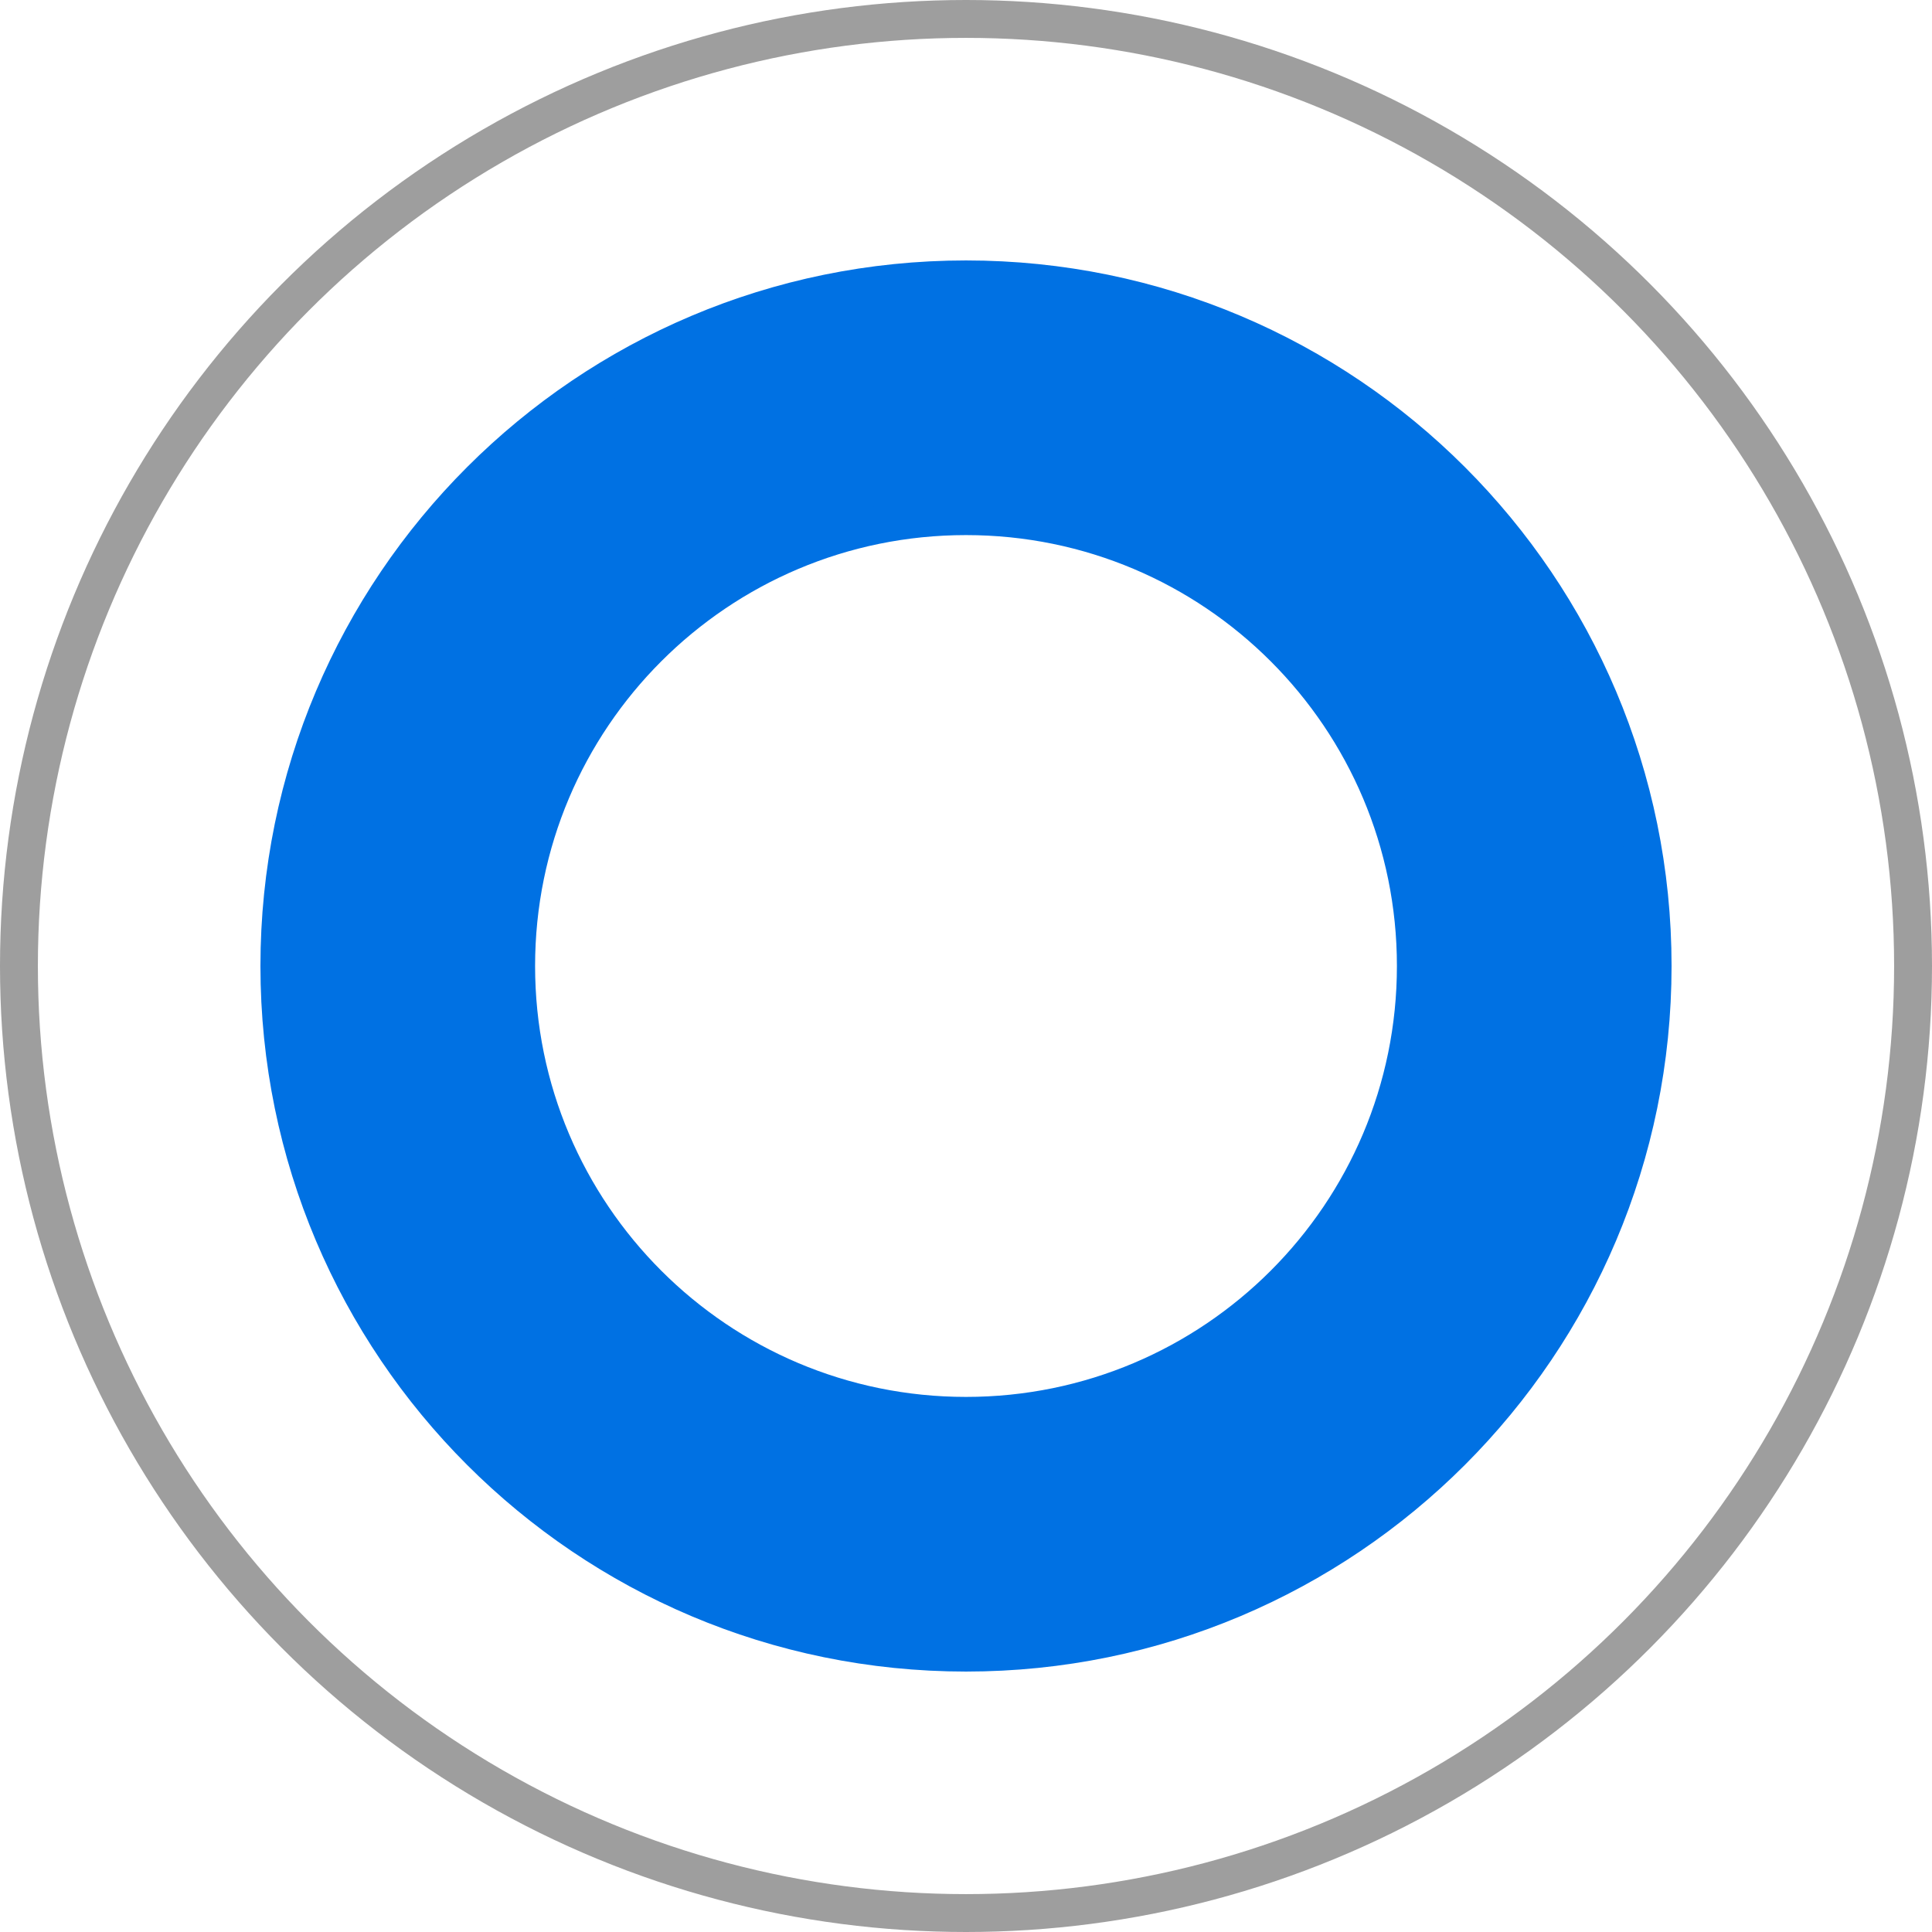
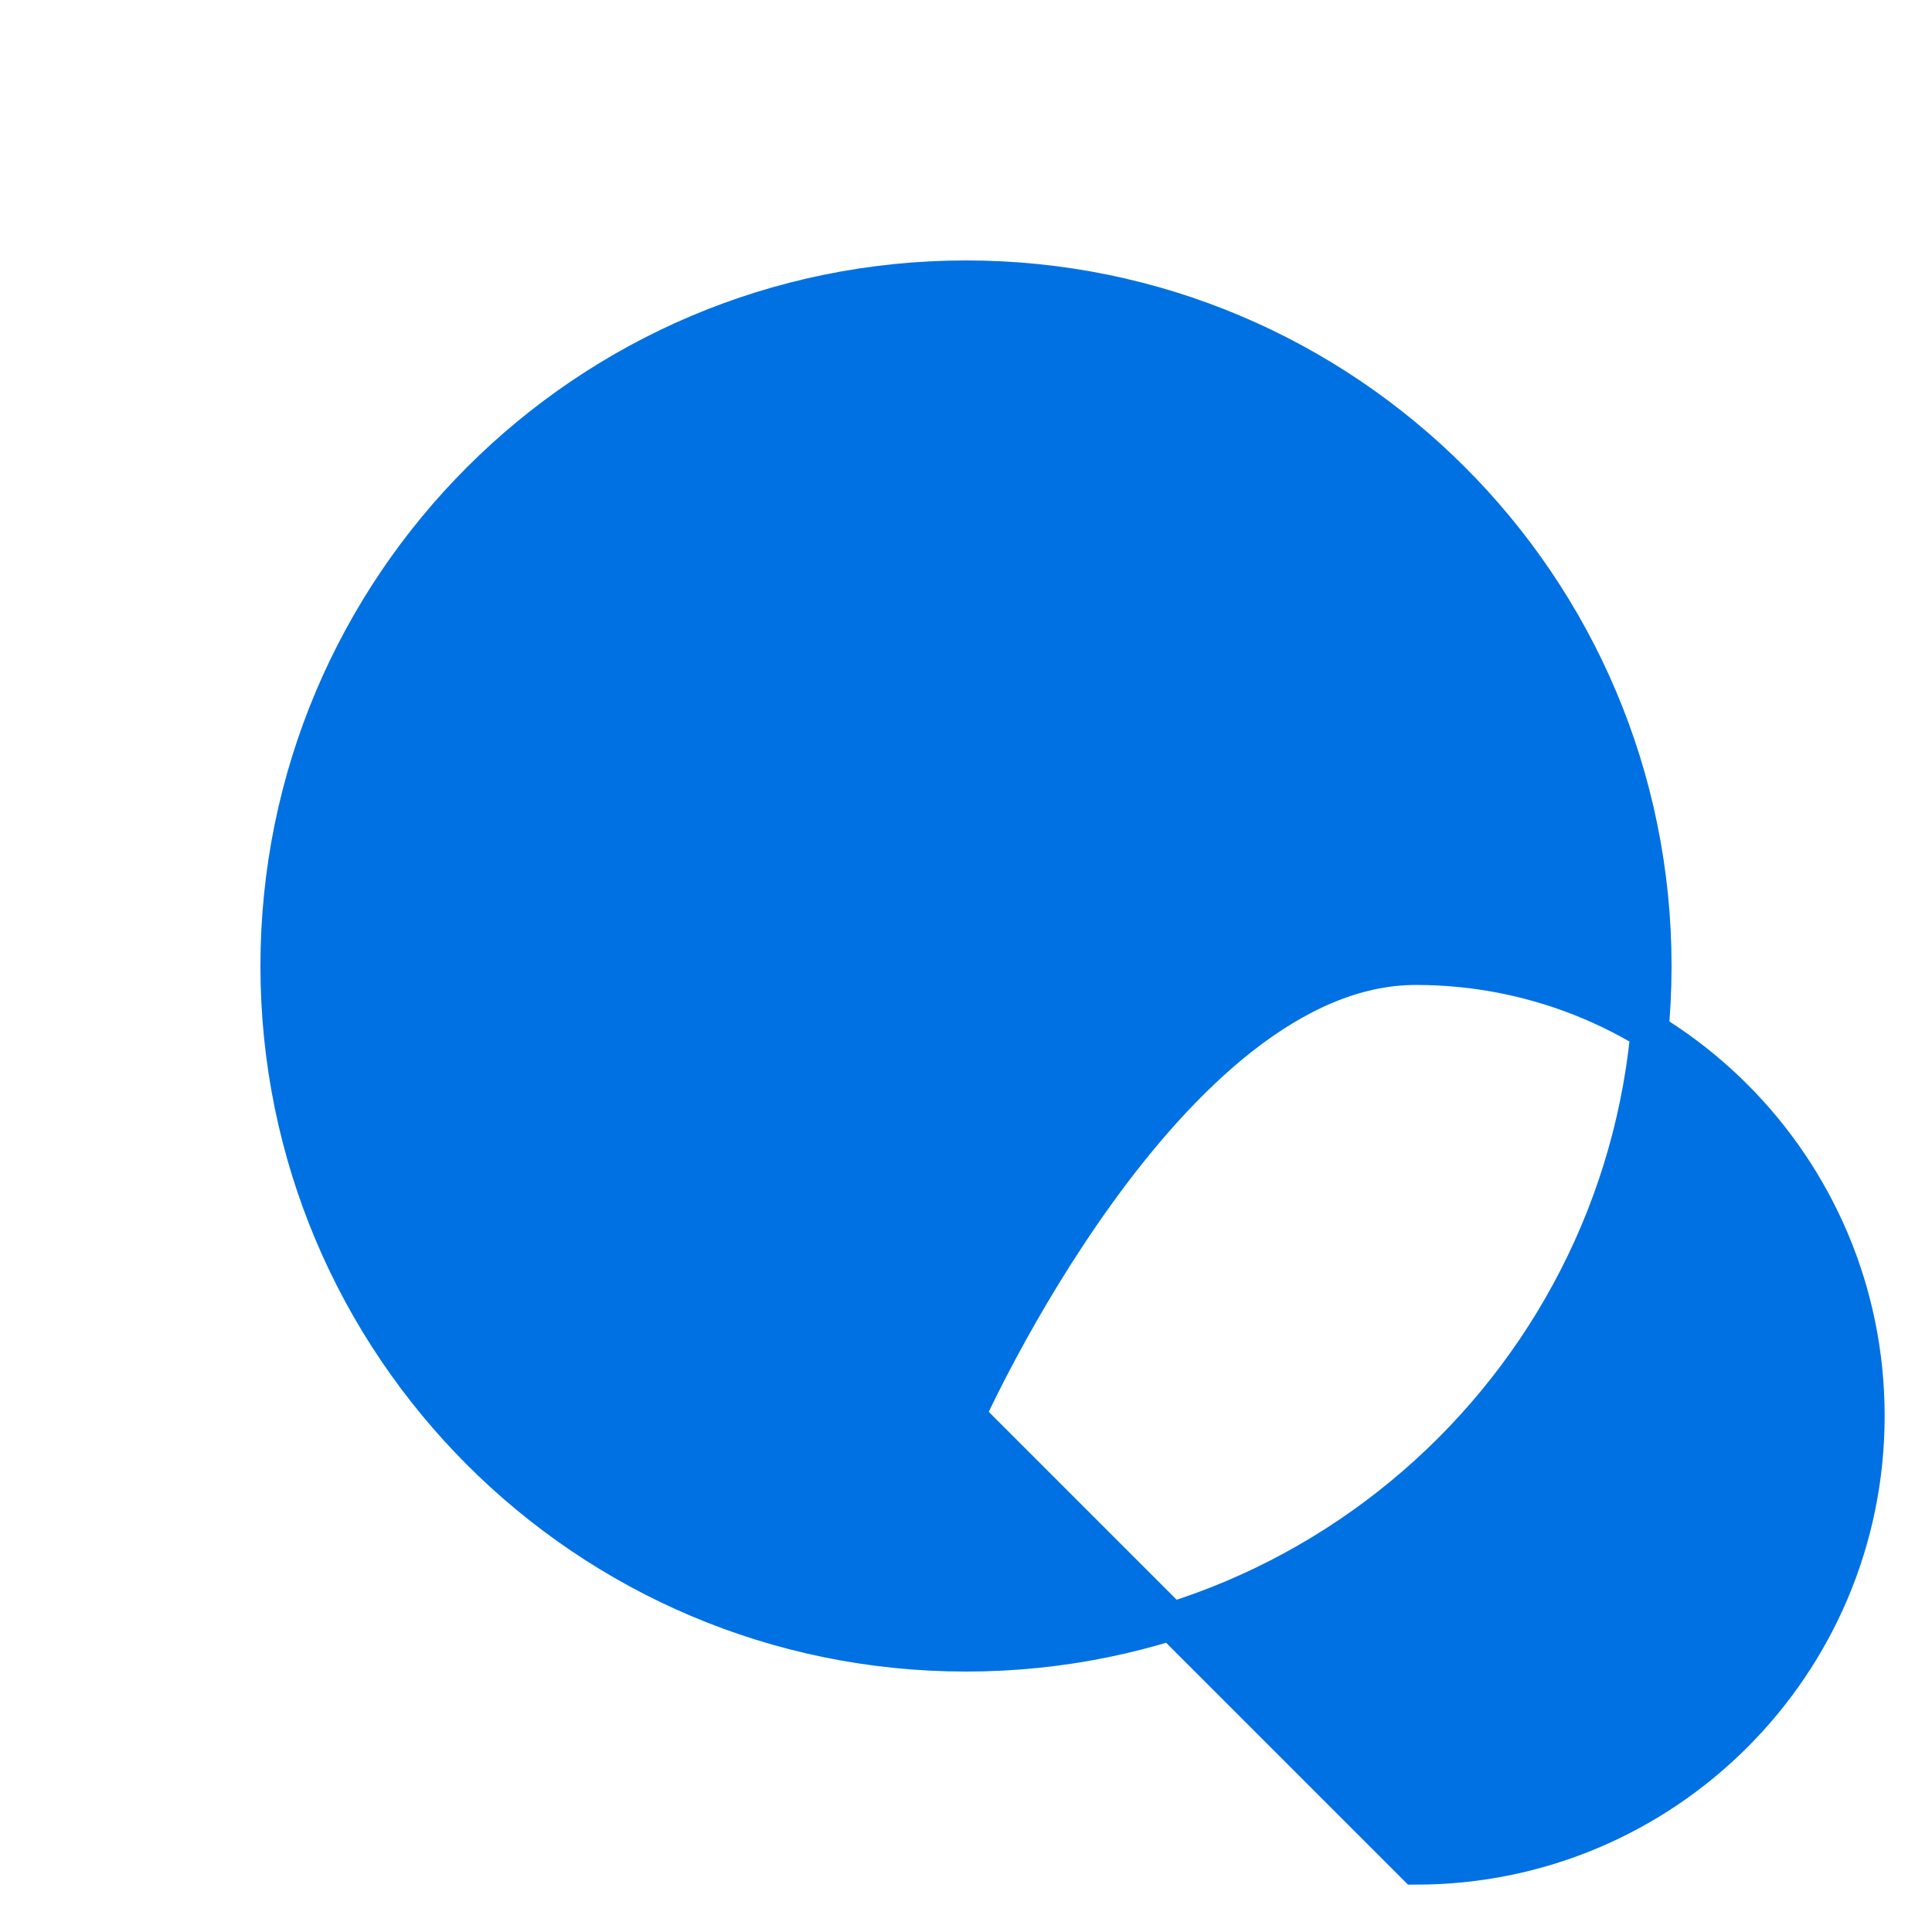
<svg xmlns="http://www.w3.org/2000/svg" viewBox="0 0 408 408" data-name="Layer 2" id="Layer_2">
  <defs>
    <style>
      .cls-1 {
        fill: #0071e3;
        stroke: #0071e3;
      }

      .cls-1, .cls-2 {
        stroke-miterlimit: 10;
        stroke-width: 8px;
      }

      .cls-2 {
        fill: none;
        stroke: #9e9e9e;
      }
    </style>
  </defs>
  <g data-name="Layer 1" id="Layer_1-2">
    <g>
-       <circle r="200" cy="204" cx="204" class="cls-2" />
-       <path d="M204,59c-80.08,0-145,64.92-145,145s64.92,145,145,145,145-64.92,145-145S284.08,59,204,59ZM204,299c-52.47,0-95-42.53-95-95s42.53-95,95-95,95,42.53,95,95-42.53,95-95,95Z" class="cls-1" />
+       <path d="M204,59c-80.08,0-145,64.92-145,145s64.92,145,145,145,145-64.92,145-145S284.08,59,204,59ZM204,299s42.53-95,95-95,95,42.53,95,95-42.53,95-95,95Z" class="cls-1" />
    </g>
  </g>
</svg>